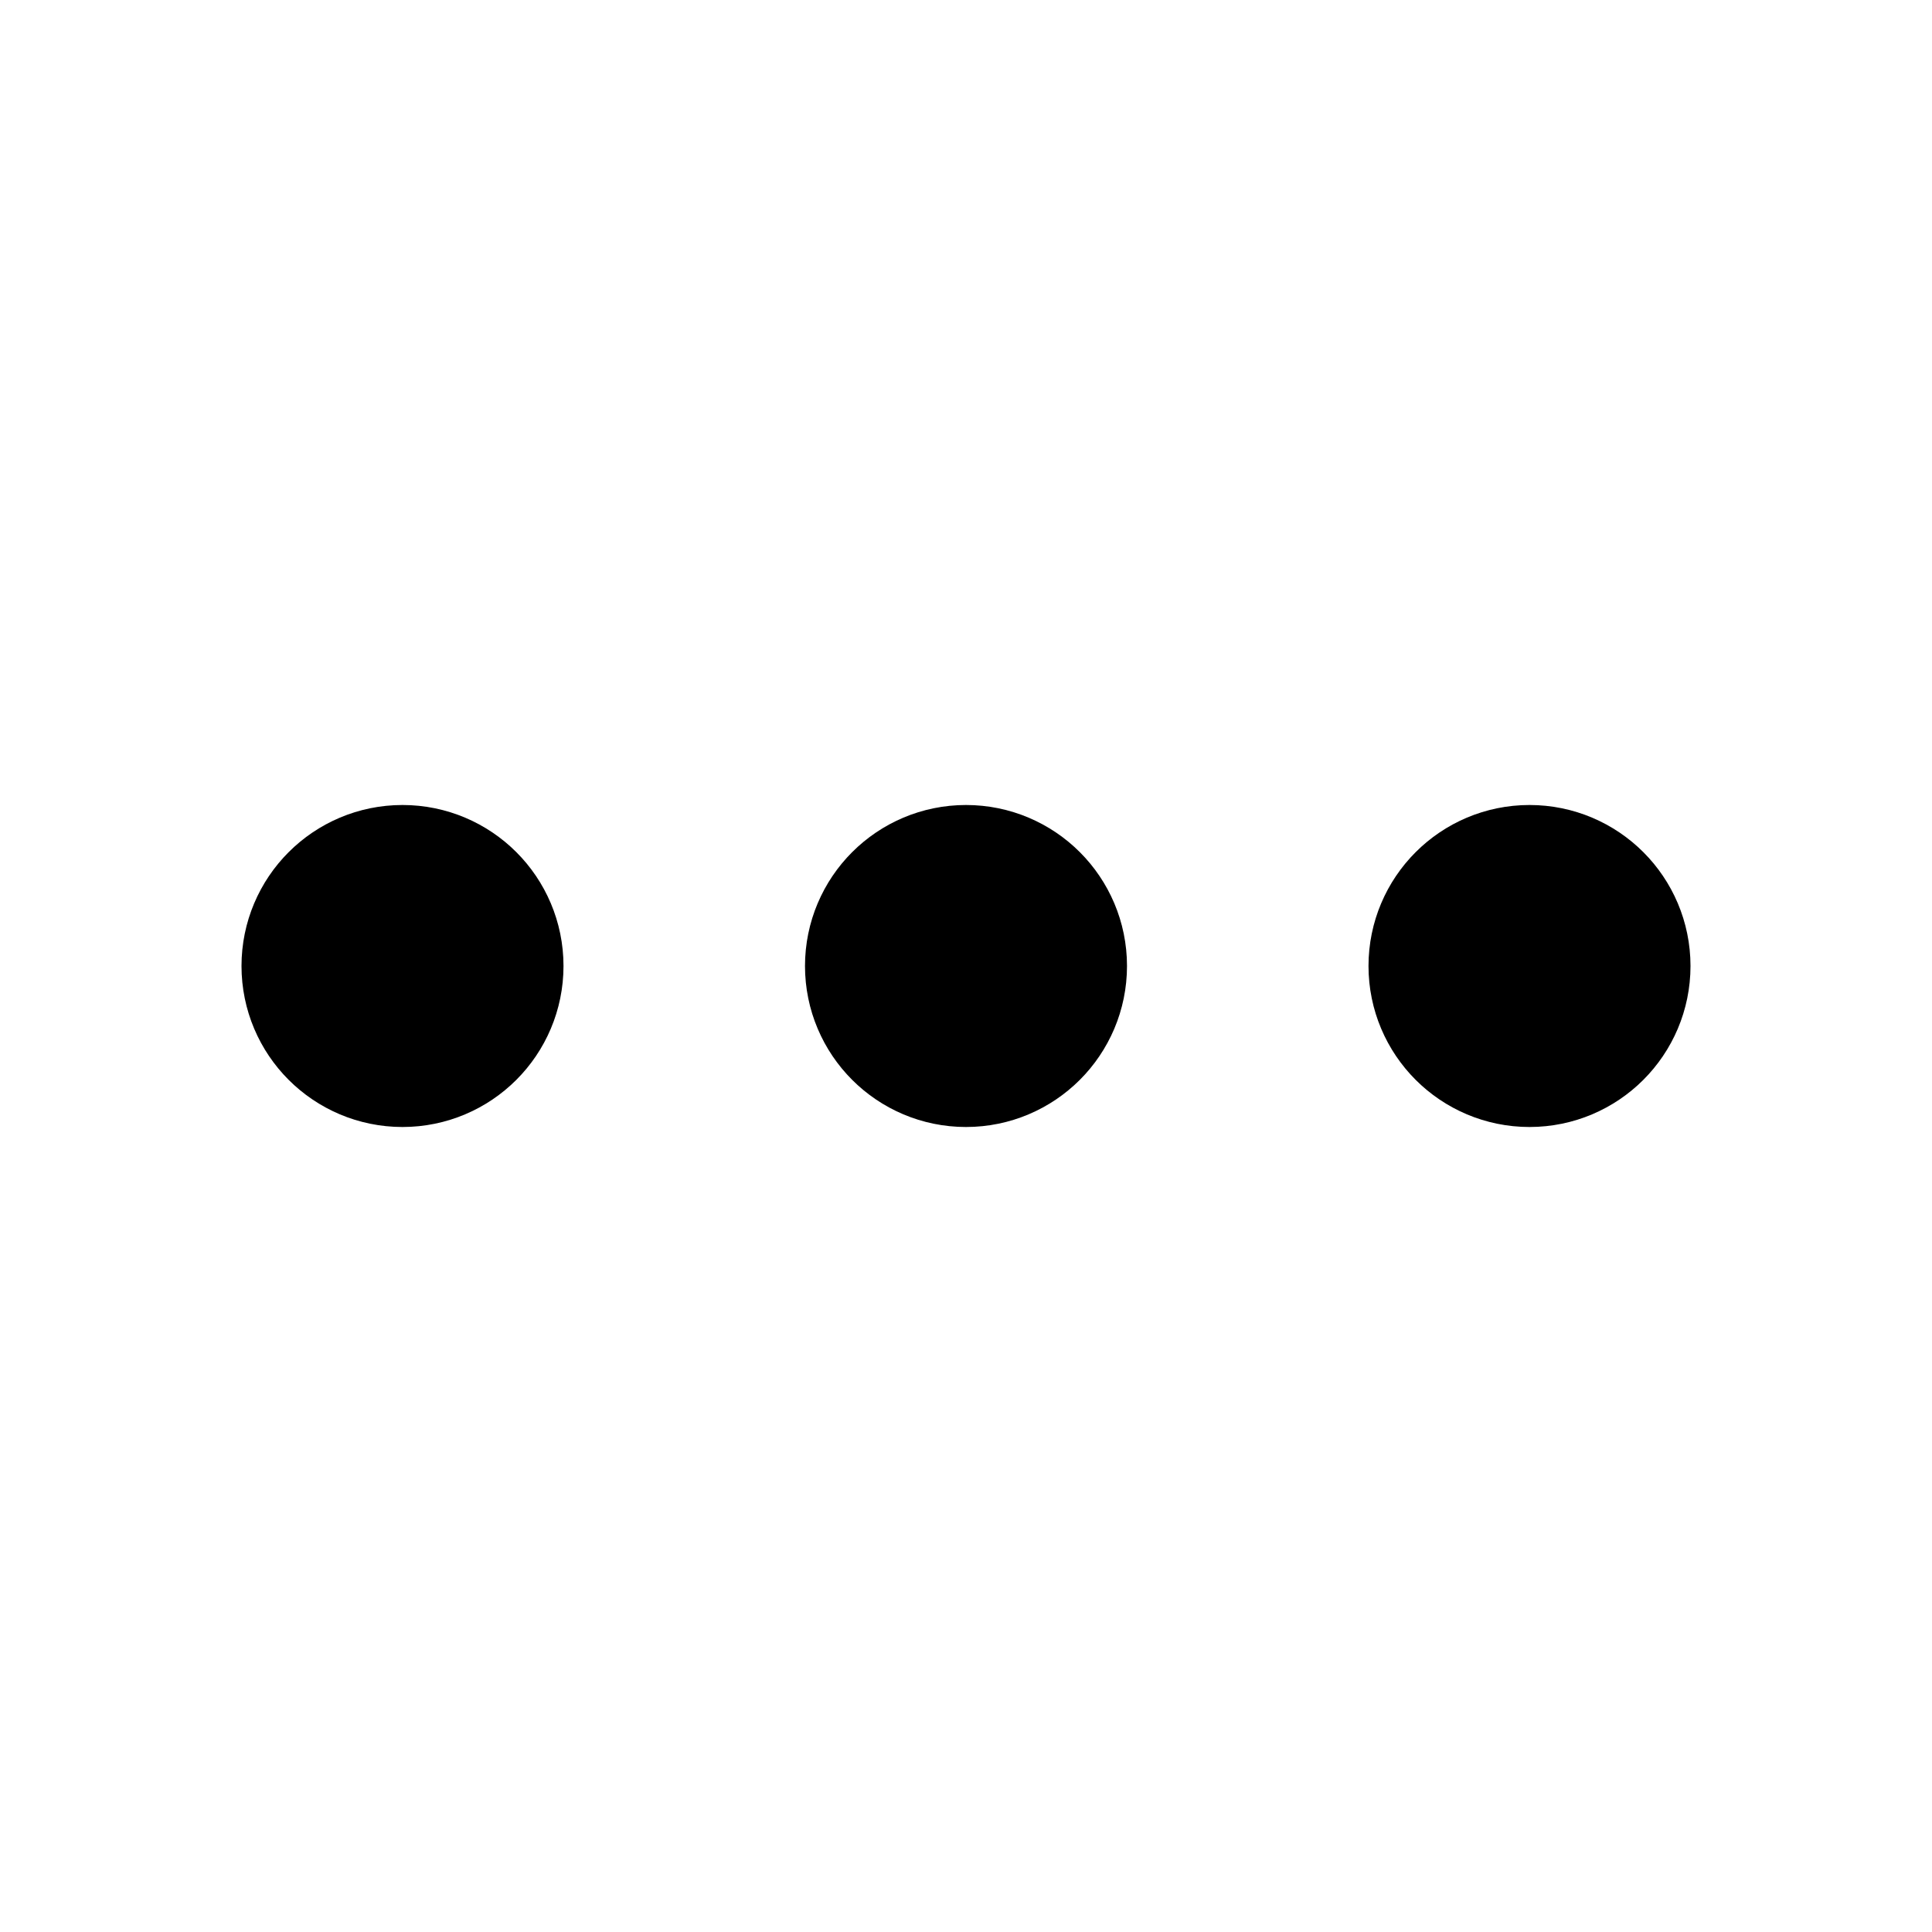
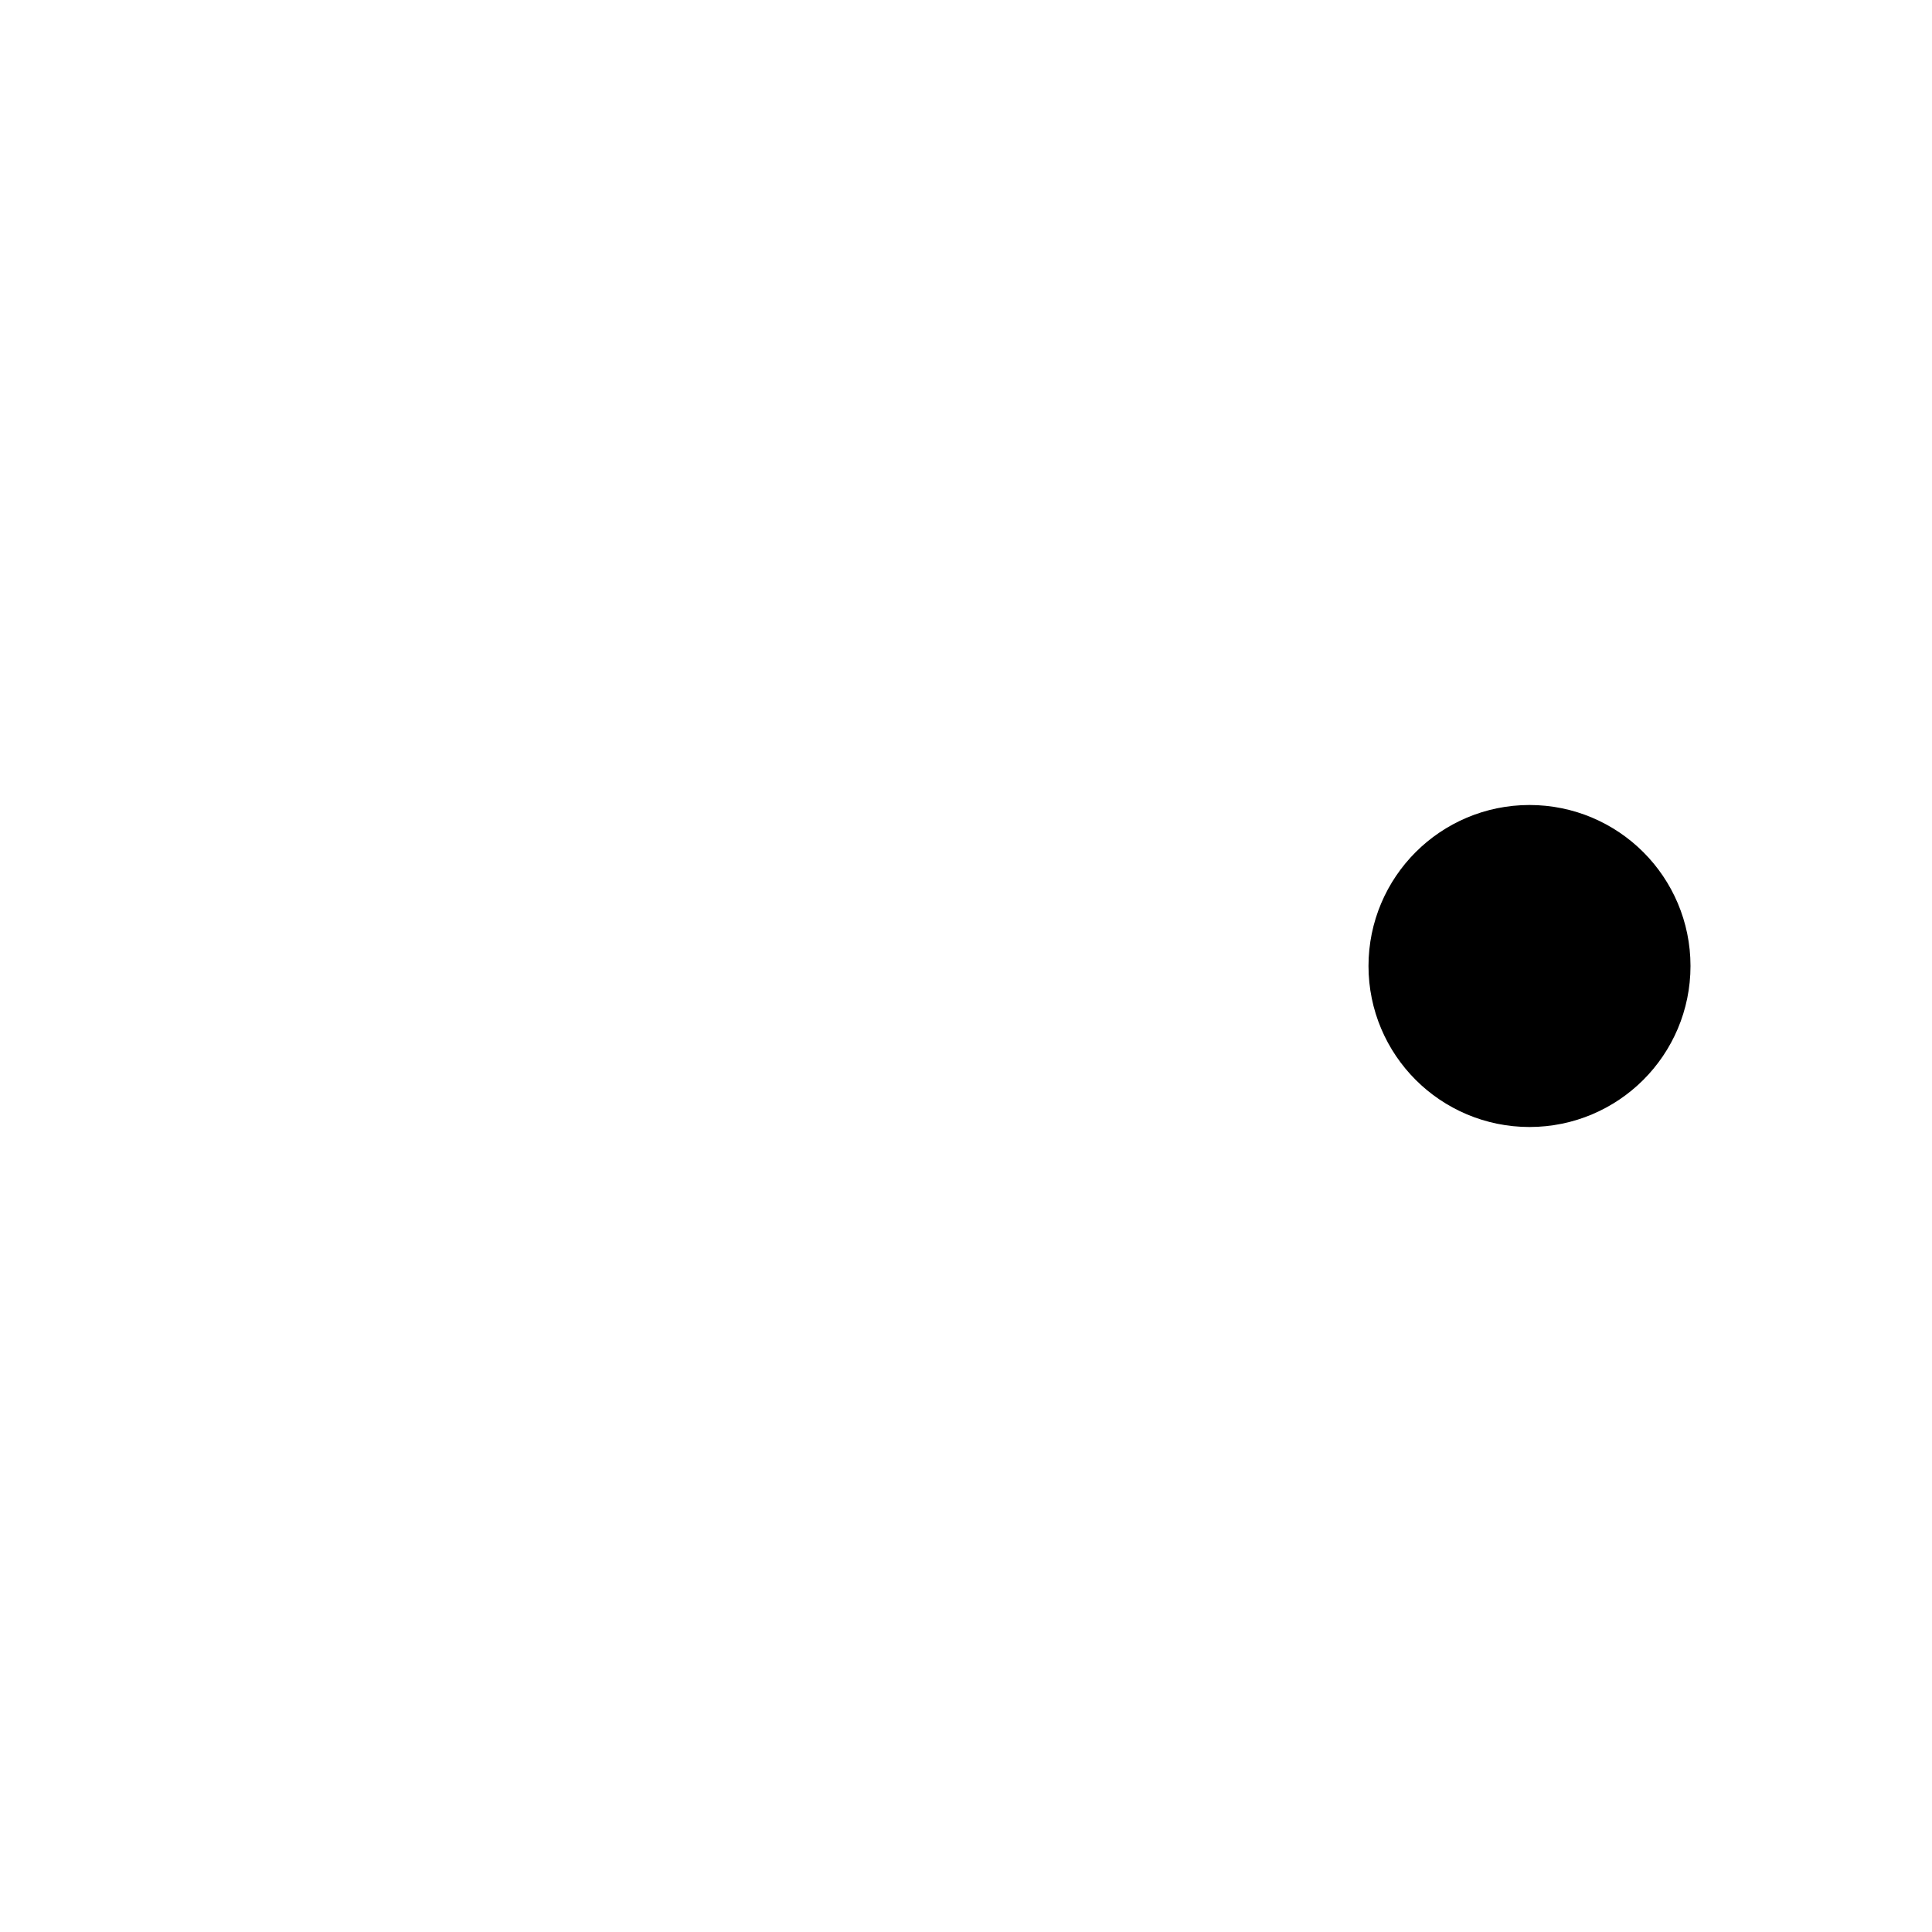
<svg xmlns="http://www.w3.org/2000/svg" class="lucide lucide-ellipsis" stroke-linejoin="round" stroke-linecap="round" stroke-width="2" stroke="currentColor" fill="none" viewBox="0 0 24 24" height="16" width="16">
-   <circle r="1" cy="12" cx="12" />
  <circle r="1" cy="12" cx="19" />
-   <circle r="1" cy="12" cx="5" />
</svg>